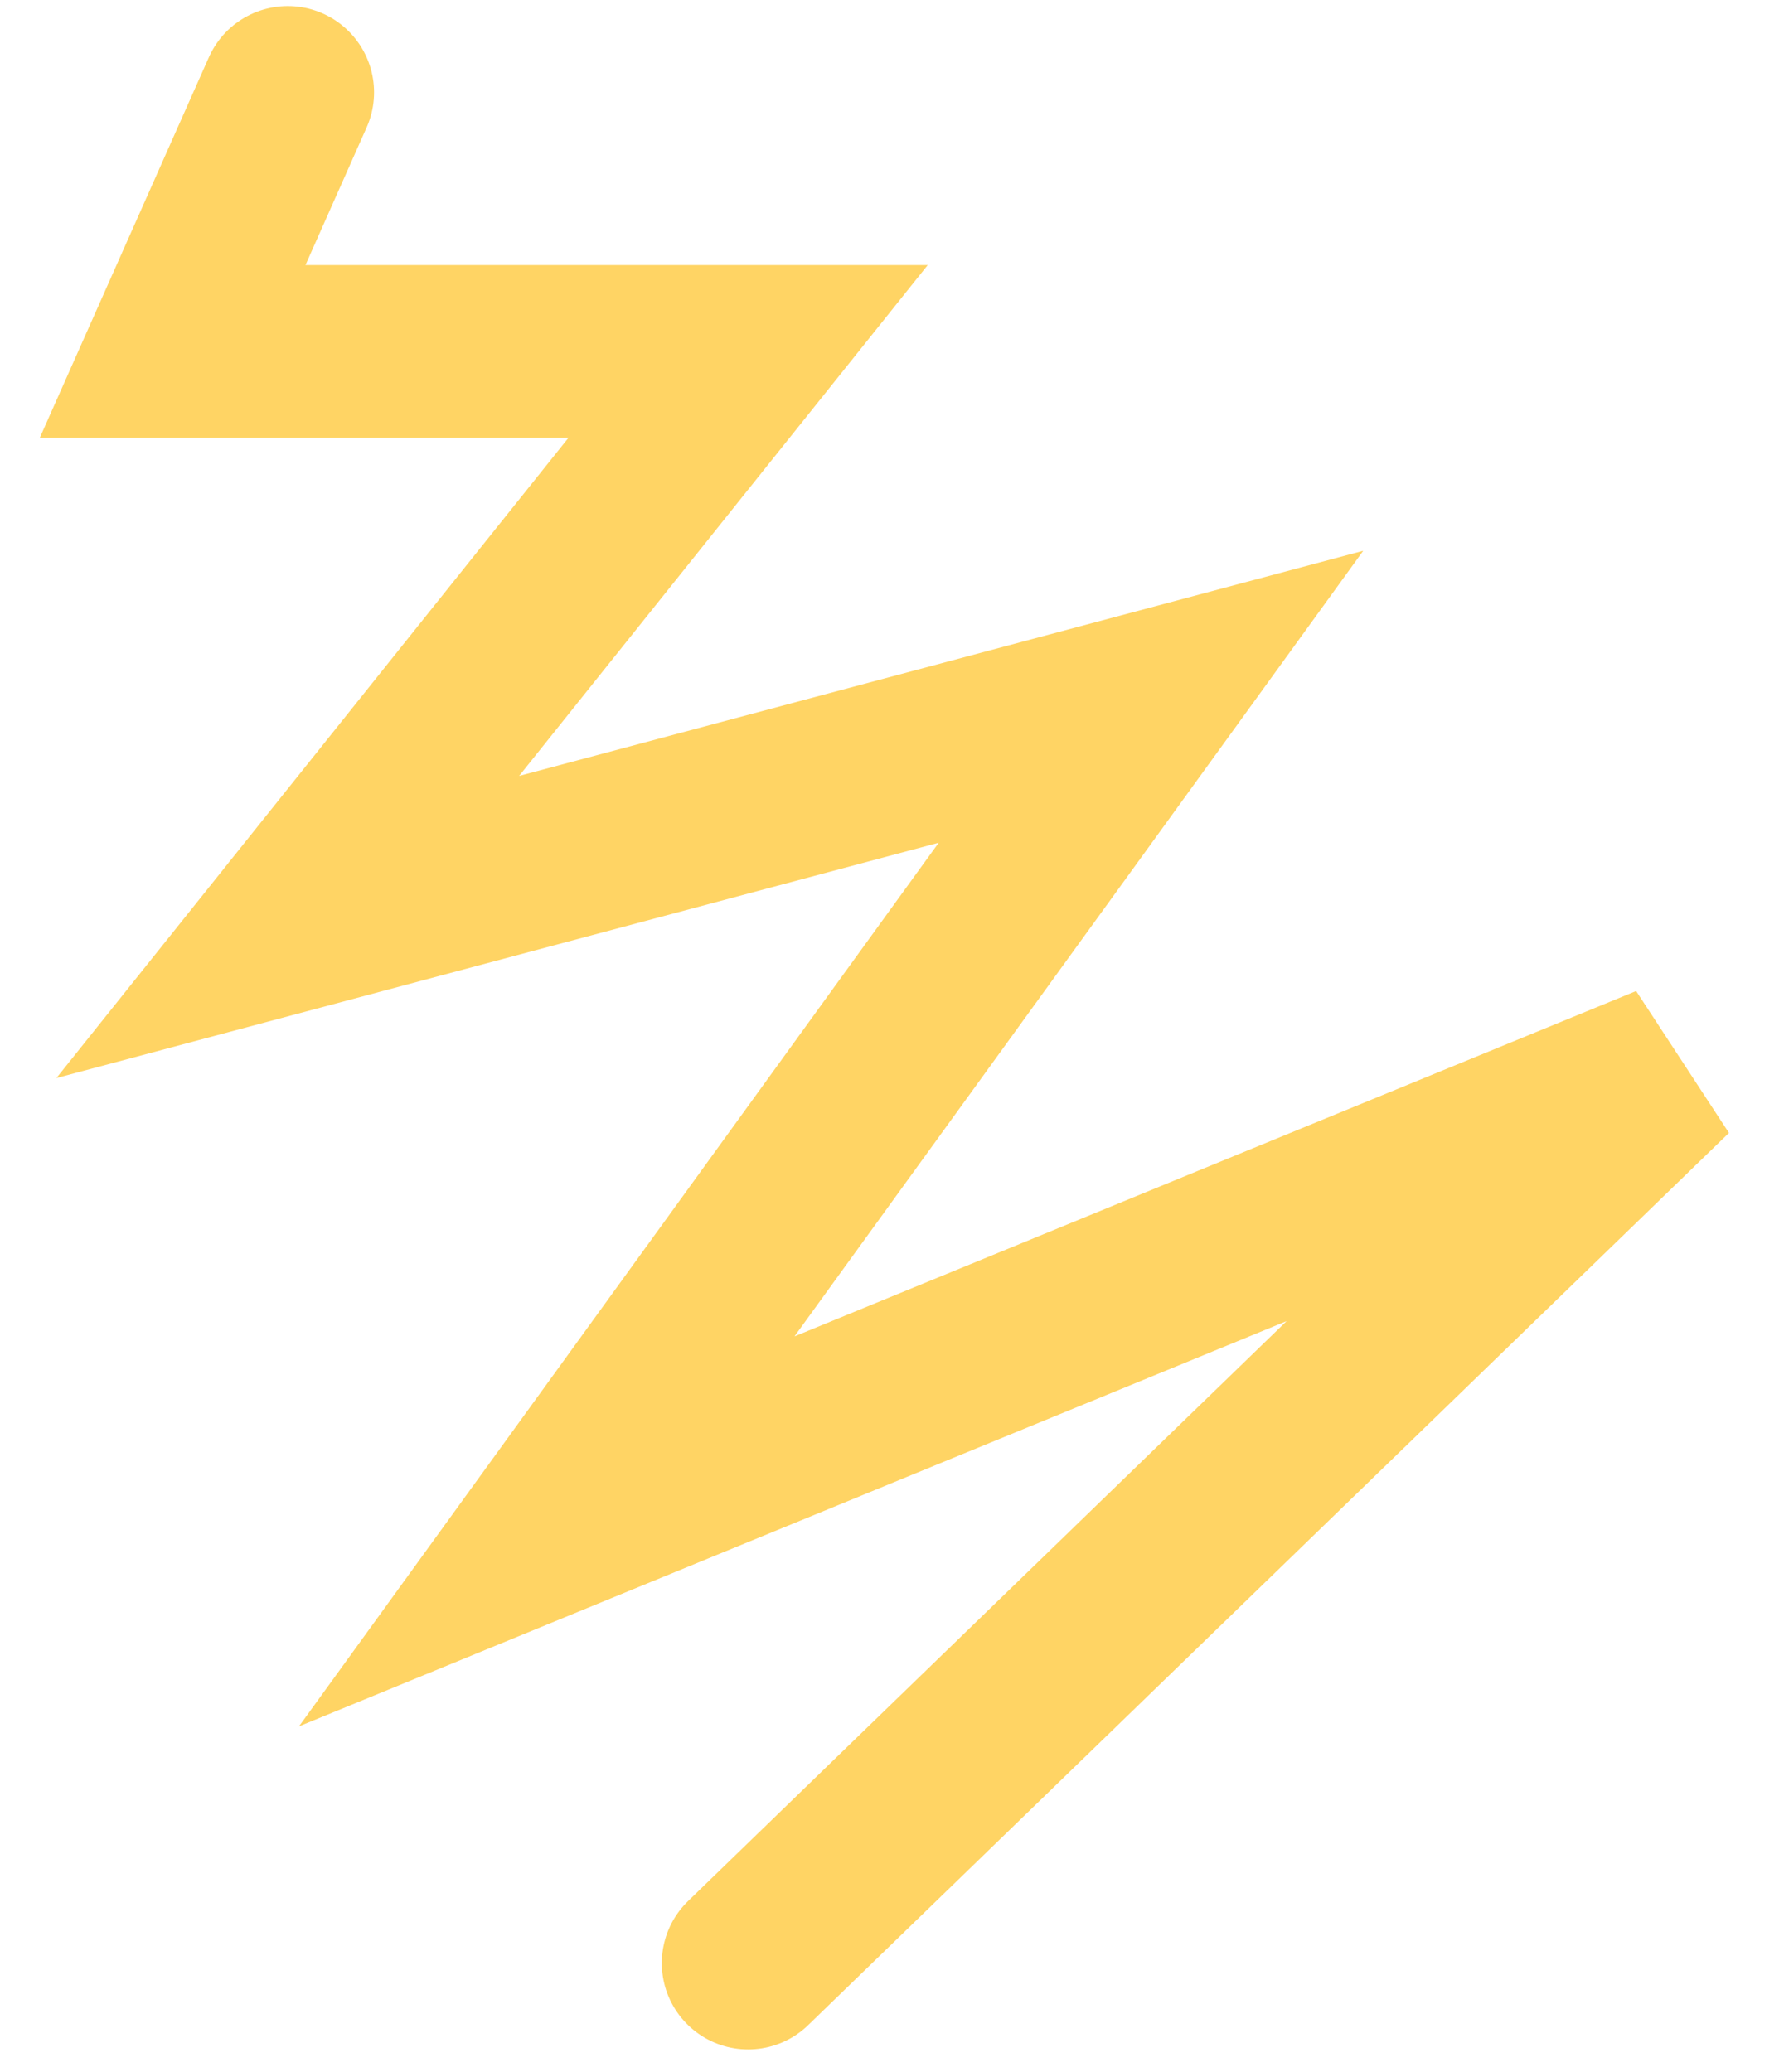
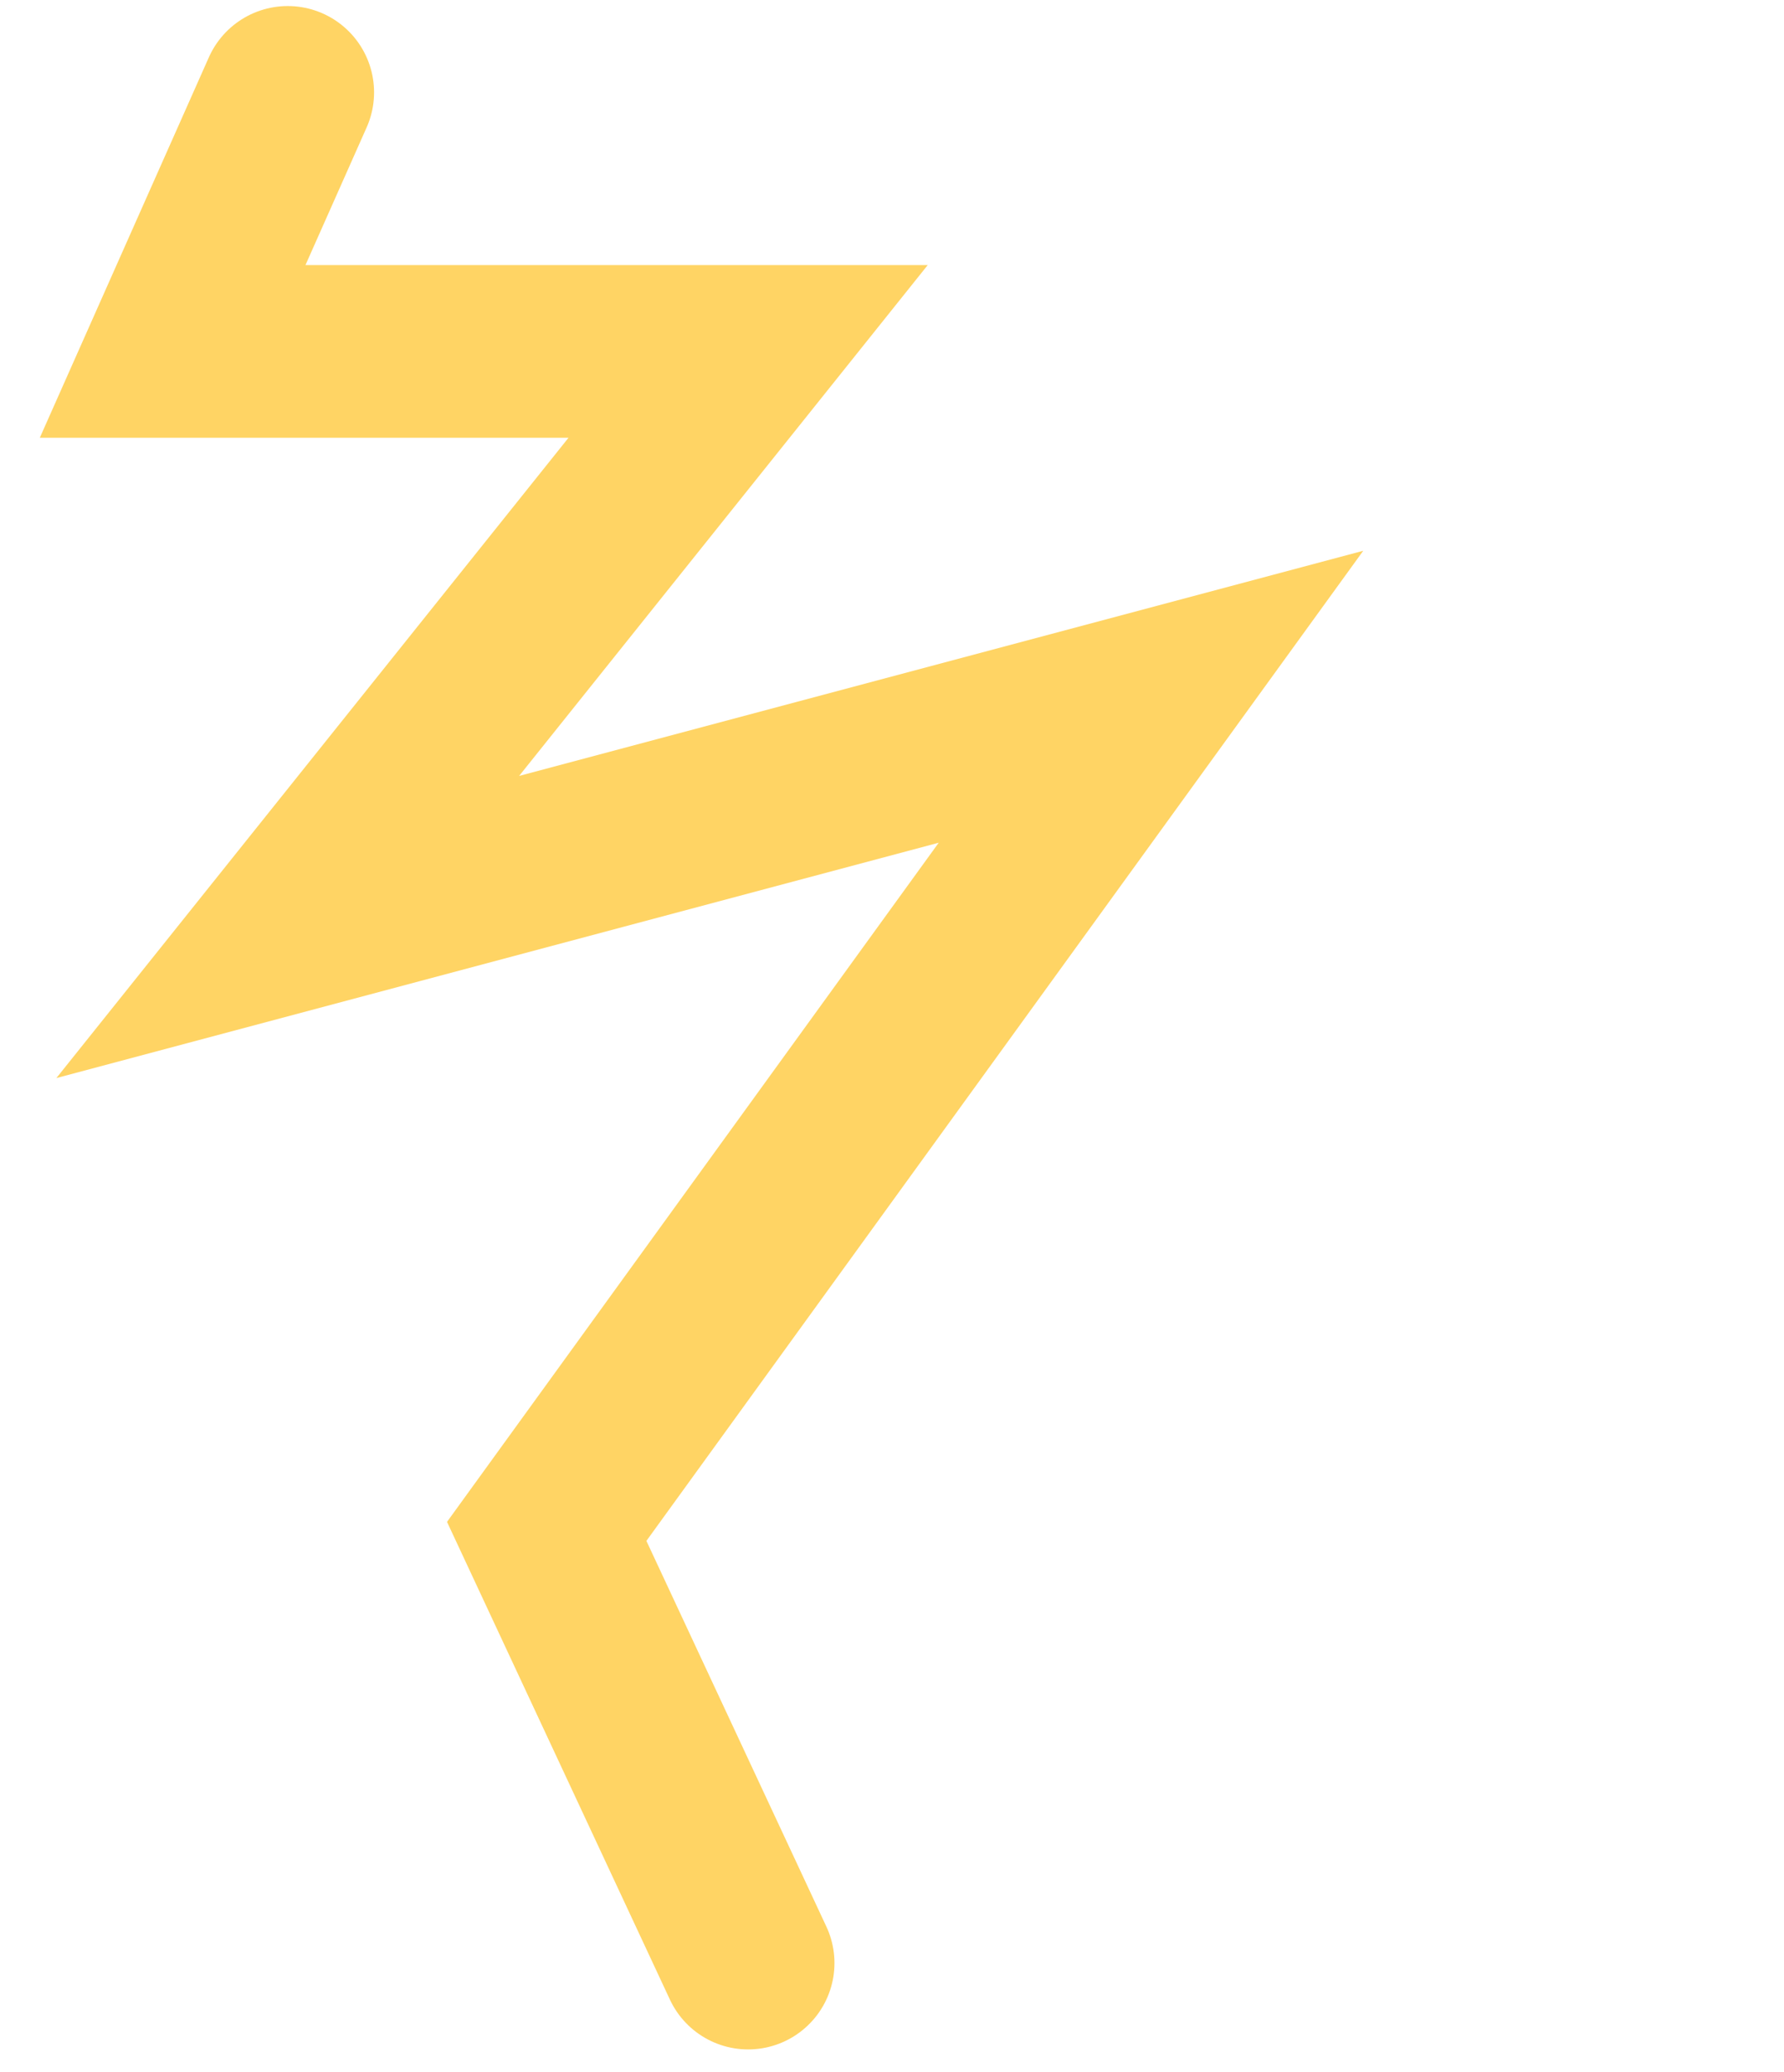
<svg xmlns="http://www.w3.org/2000/svg" width="31" height="36" viewBox="0 0 31 36" fill="none">
-   <path d="M13 34.105L29 18.605L9.5 26.605L20 12.105L5 16.105L13 6.105H3L5 1.605" stroke="#FFD464" stroke-width="3" stroke-linecap="round" />
+   <path d="M13 34.105L9.5 26.605L20 12.105L5 16.105L13 6.105H3L5 1.605" stroke="#FFD464" stroke-width="3" stroke-linecap="round" />
</svg>